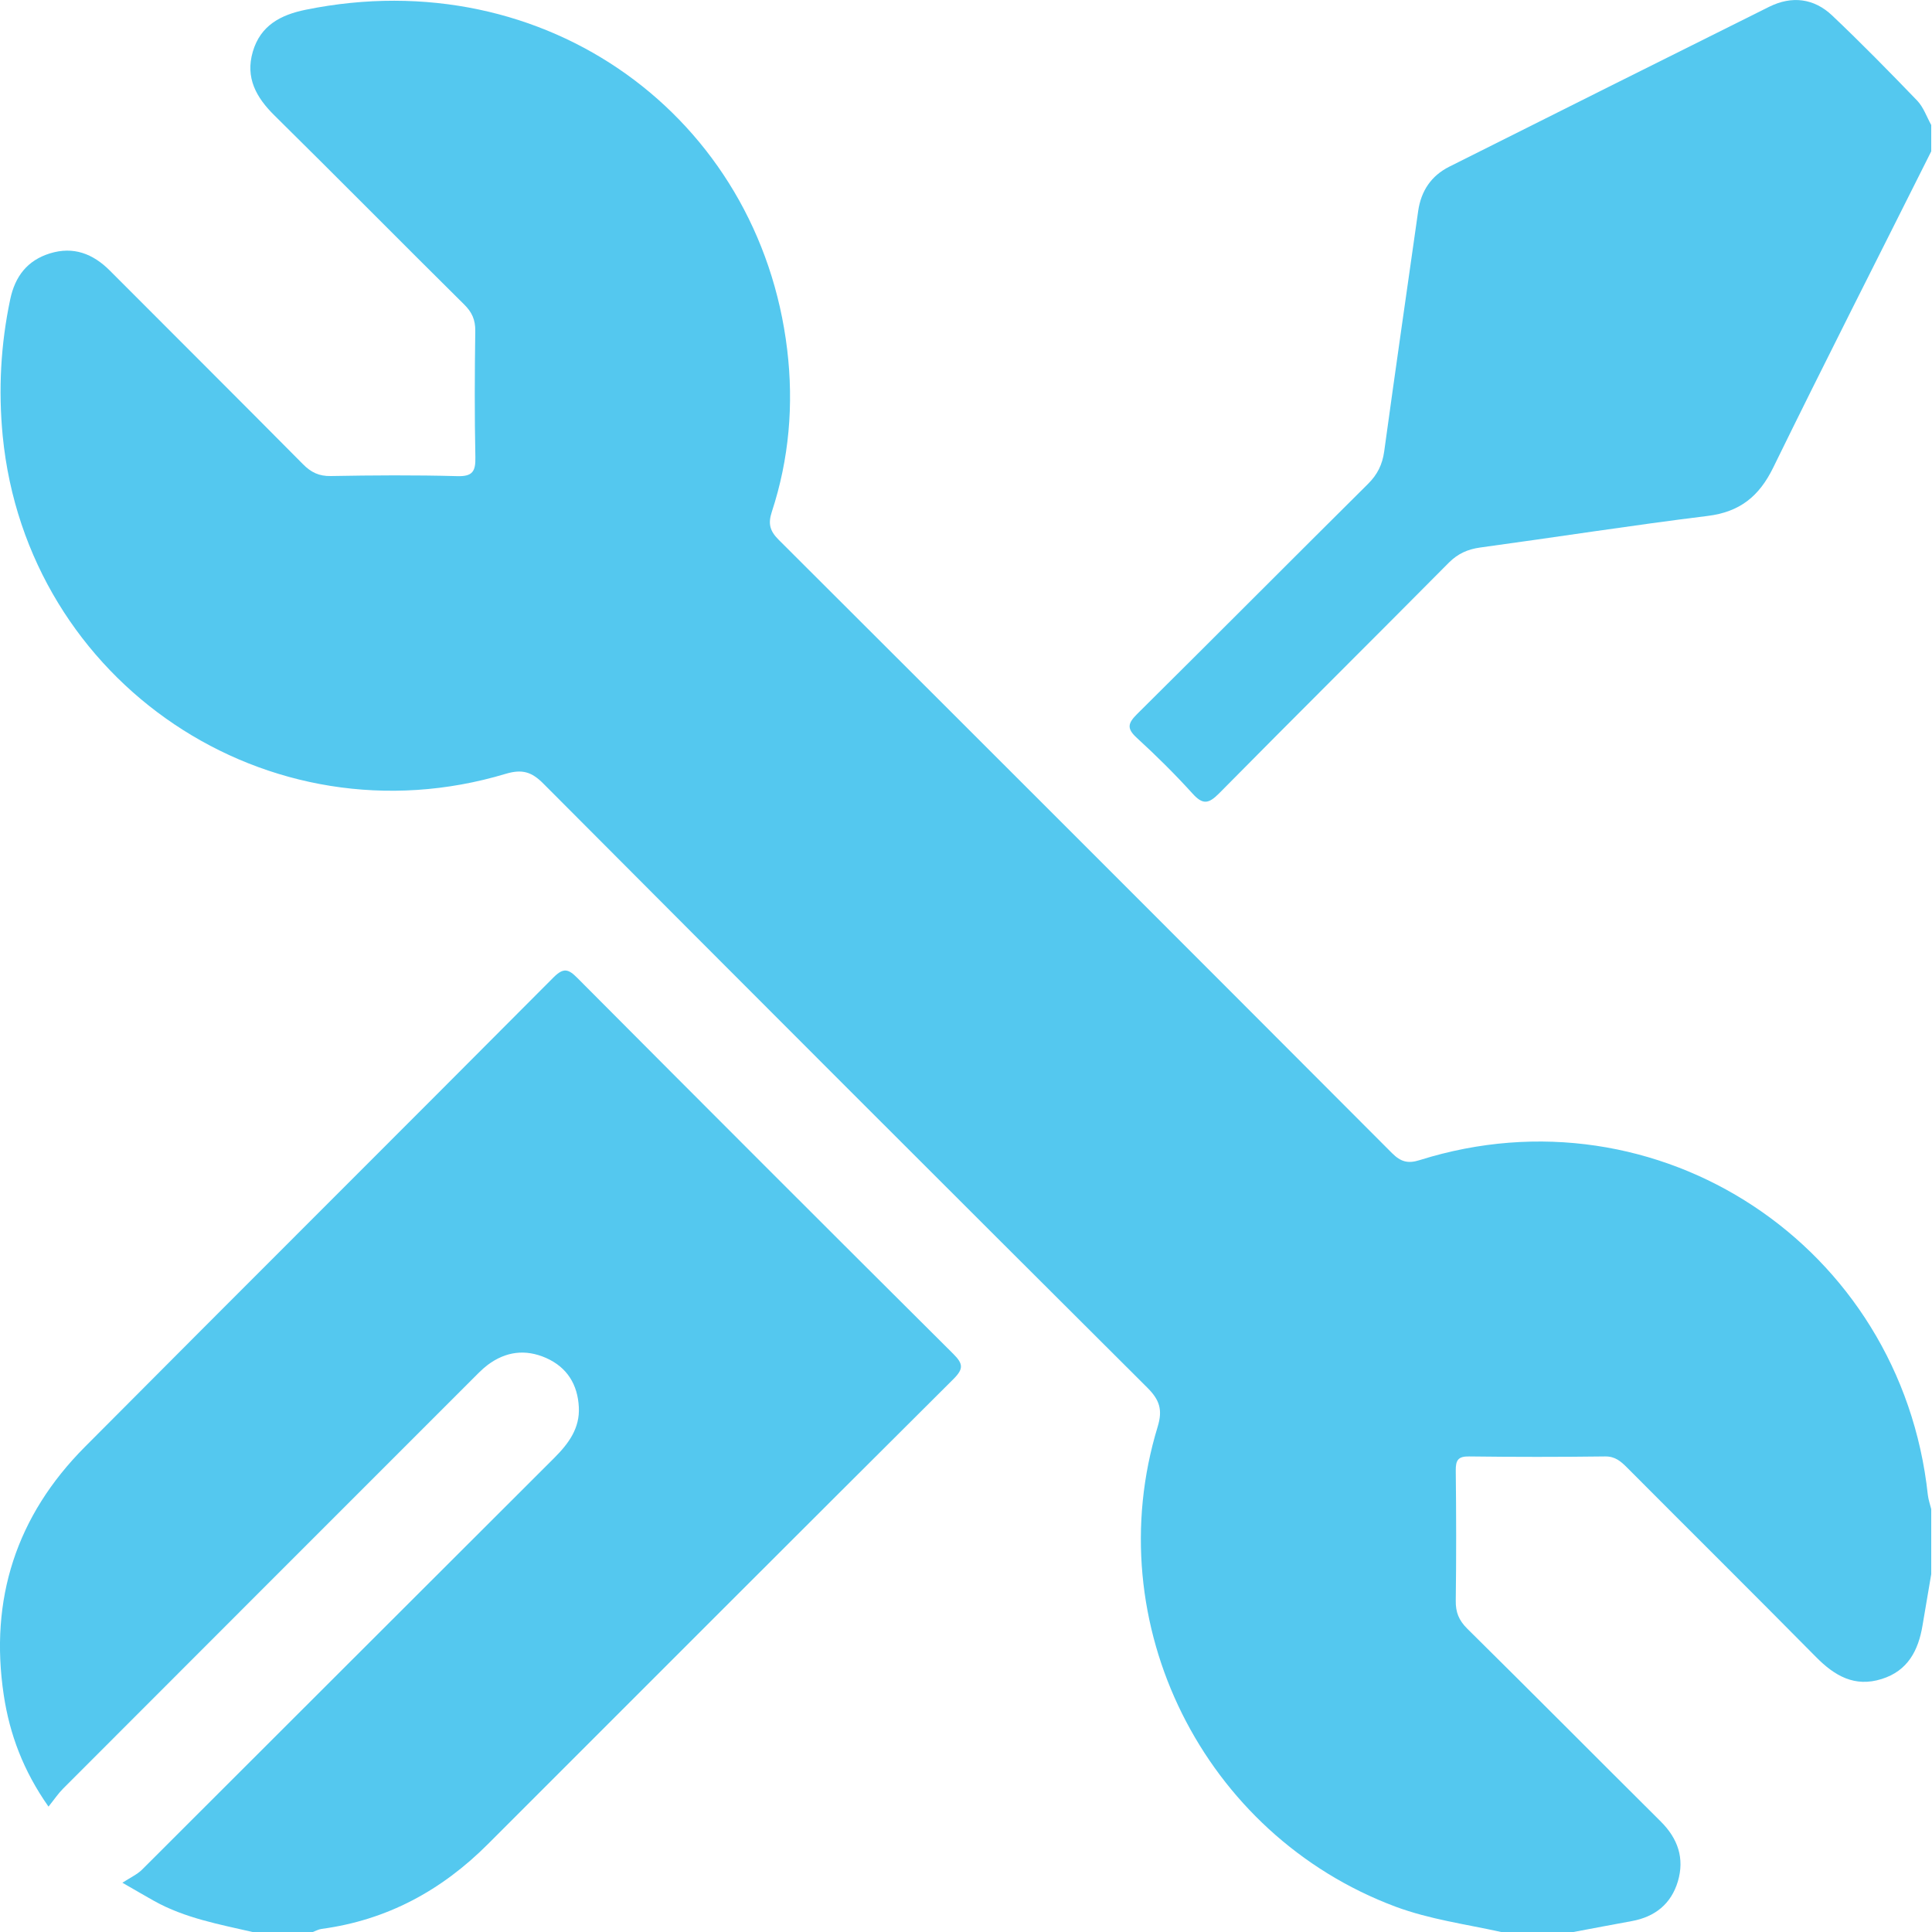
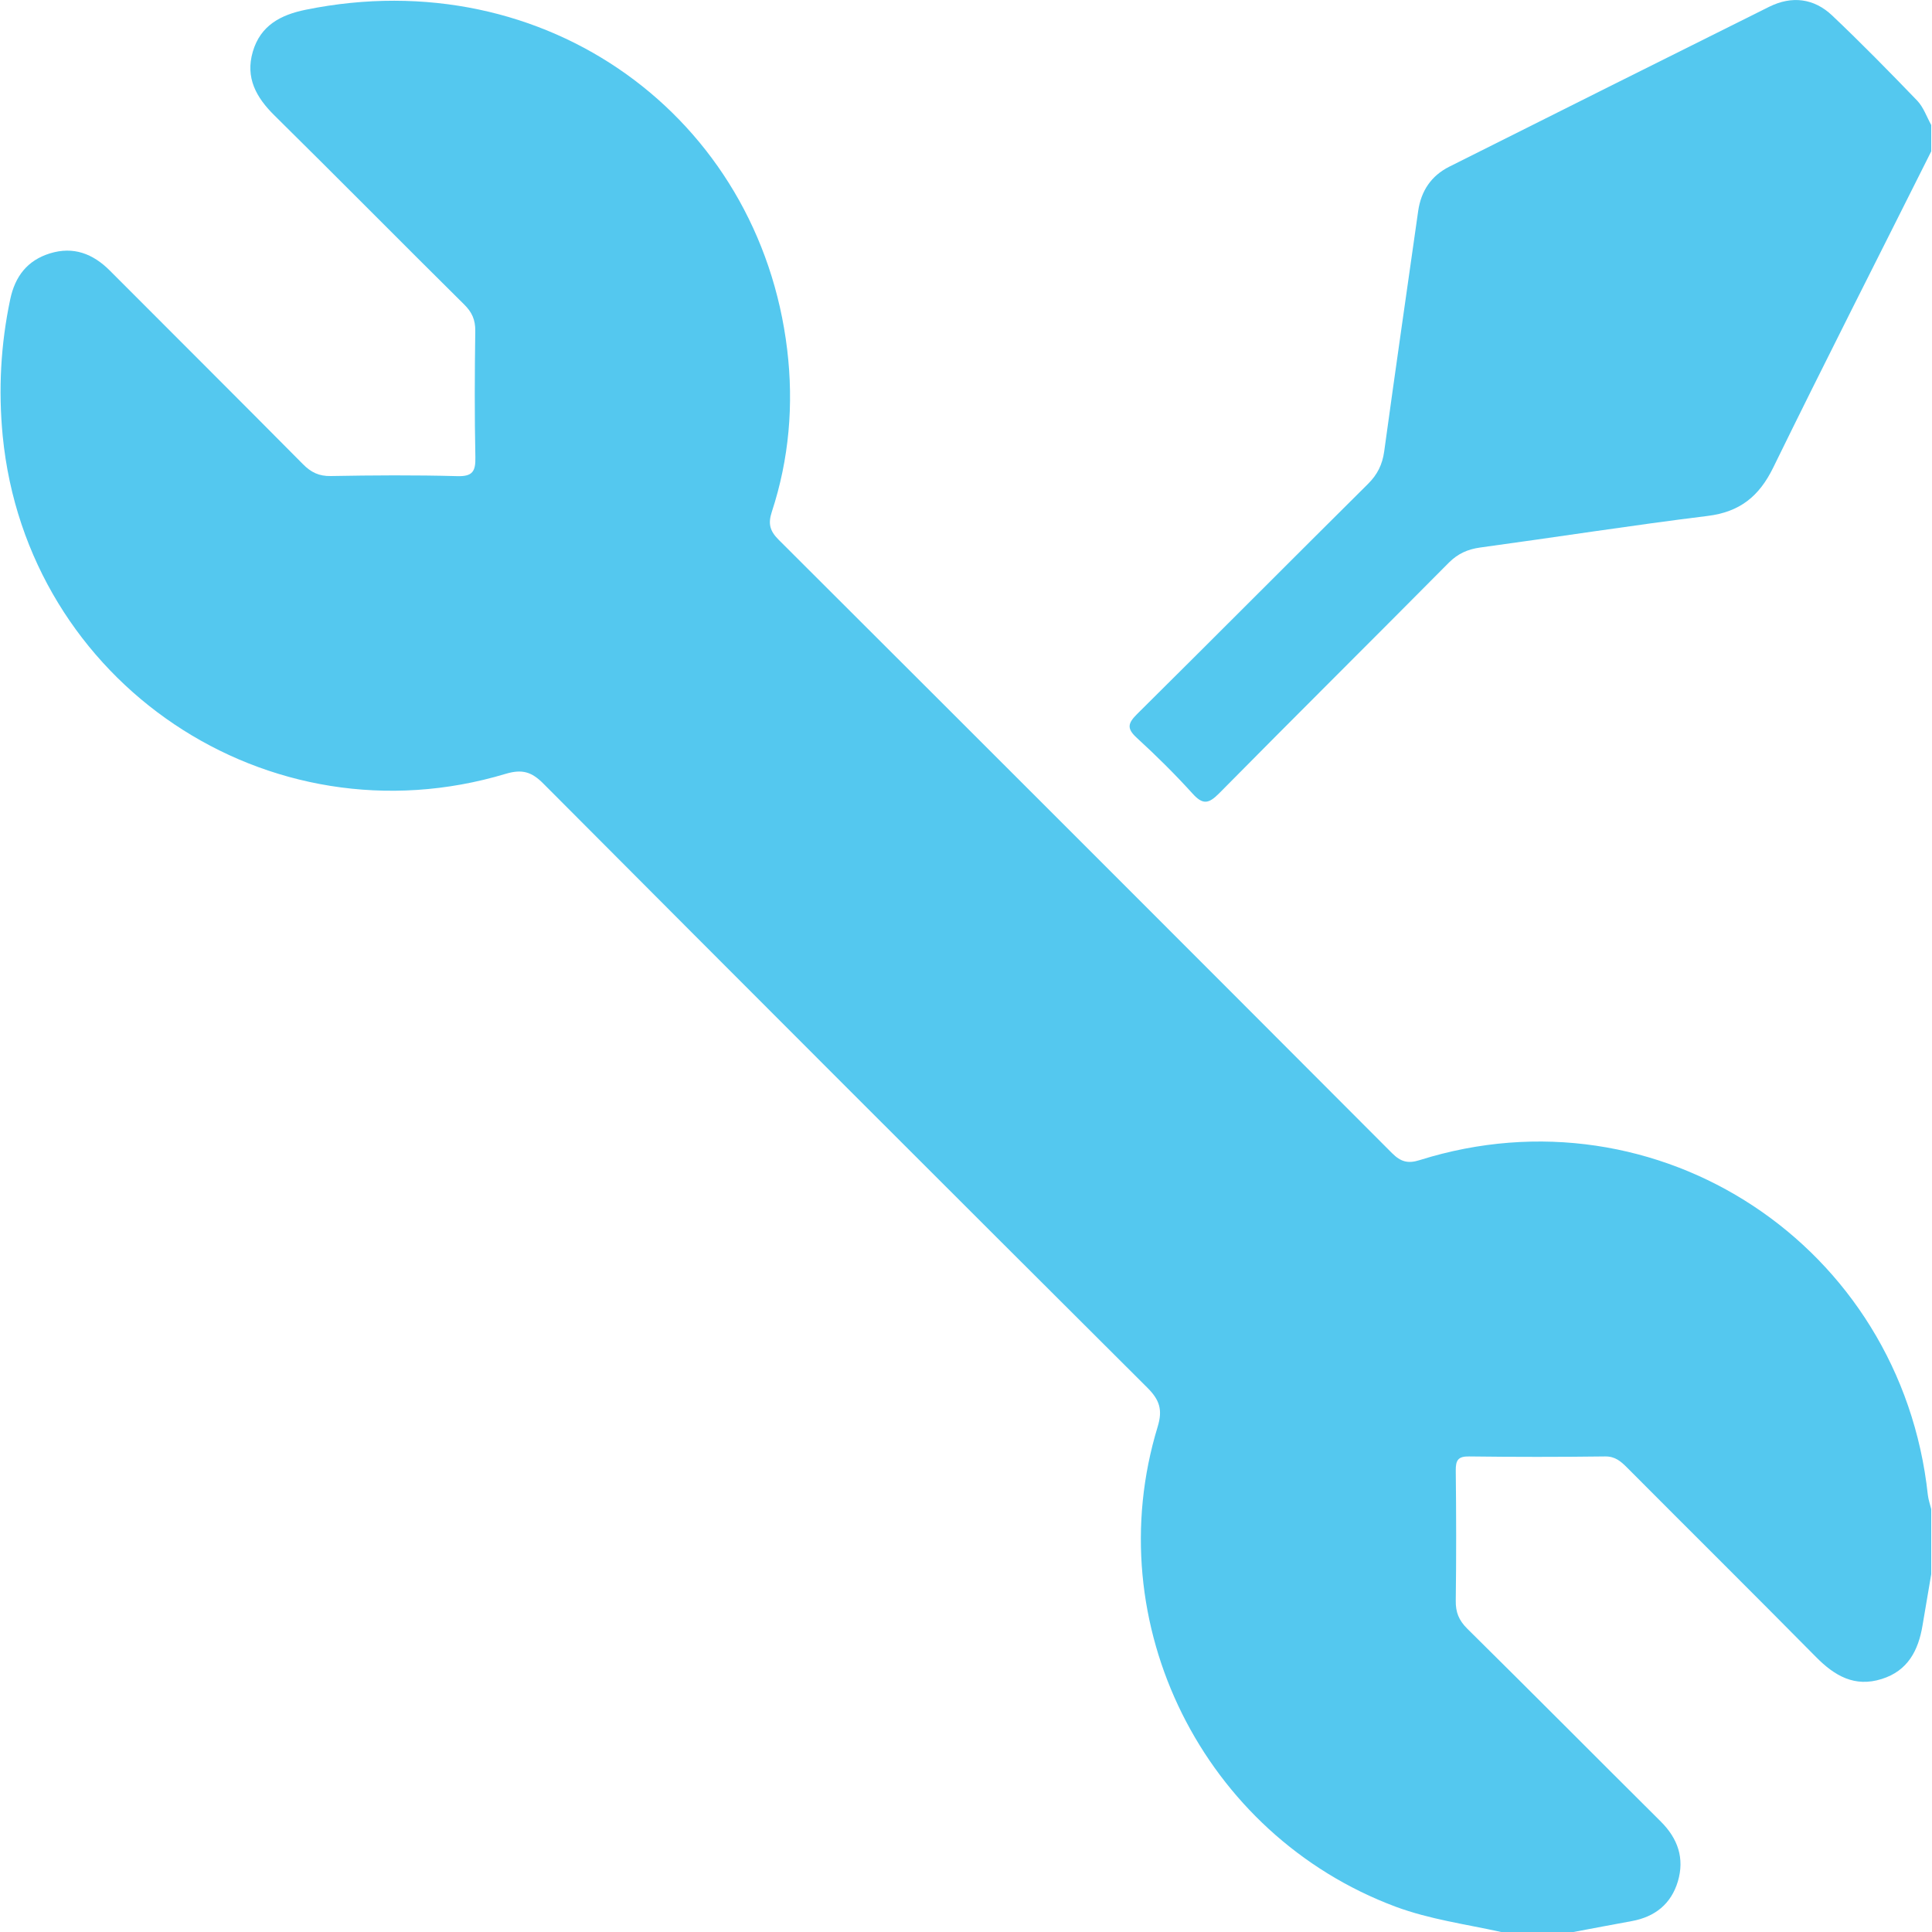
<svg xmlns="http://www.w3.org/2000/svg" width="20" height="20" viewBox="0 0 20 20" fill="none">
  <g clip-path="url(#clip0_45_5522)">
    <path d="M15.54 20C15.174 19.919 14.803 19.87 14.447 19.738C12.456 18.994 11.363 16.805 11.984 14.77C12.038 14.593 12.003 14.491 11.878 14.366C9.79 12.285 7.705 10.2 5.625 8.112C5.504 7.99 5.406 7.96 5.237 8.01C2.776 8.751 0.278 7.067 0.028 4.513C-0.018 4.036 0.007 3.566 0.106 3.098C0.156 2.86 0.284 2.695 0.517 2.623C0.76 2.548 0.962 2.626 1.137 2.801C1.803 3.469 2.472 4.135 3.136 4.805C3.22 4.89 3.302 4.93 3.424 4.928C3.86 4.92 4.296 4.917 4.732 4.929C4.893 4.934 4.924 4.879 4.921 4.733C4.912 4.297 4.914 3.86 4.92 3.424C4.921 3.311 4.886 3.232 4.806 3.153C4.149 2.503 3.5 1.845 2.842 1.196C2.652 1.009 2.538 0.805 2.617 0.535C2.696 0.265 2.903 0.154 3.164 0.101C5.658 -0.407 7.861 1.214 8.149 3.62C8.217 4.188 8.169 4.752 7.99 5.298C7.95 5.42 7.968 5.495 8.06 5.587C10.179 7.701 12.296 9.818 14.41 11.937C14.501 12.028 14.575 12.048 14.698 12.009C17.165 11.233 19.68 12.894 19.957 15.476C19.963 15.527 19.981 15.576 19.993 15.626V16.29C19.963 16.468 19.932 16.647 19.902 16.826C19.859 17.086 19.749 17.297 19.479 17.381C19.2 17.469 18.993 17.349 18.801 17.155C18.152 16.498 17.496 15.848 16.844 15.193C16.779 15.128 16.72 15.075 16.614 15.077C16.145 15.083 15.677 15.083 15.209 15.077C15.093 15.075 15.069 15.117 15.07 15.223C15.075 15.672 15.076 16.121 15.07 16.57C15.068 16.69 15.102 16.773 15.188 16.859C15.859 17.522 16.523 18.191 17.192 18.856C17.37 19.033 17.44 19.238 17.369 19.477C17.299 19.71 17.132 19.843 16.893 19.887C16.689 19.924 16.486 19.963 16.283 20.001H15.541L15.54 20Z" fill="#54C8EF" />
-     <path d="M2.614 20C2.267 19.92 1.915 19.856 1.598 19.68C1.508 19.63 1.419 19.577 1.267 19.49C1.352 19.435 1.42 19.404 1.47 19.355C2.893 17.935 4.314 16.512 5.738 15.092C5.887 14.943 6.004 14.784 5.992 14.566C5.98 14.334 5.872 14.155 5.654 14.058C5.439 13.963 5.235 13.99 5.048 14.13C4.986 14.177 4.933 14.235 4.877 14.29C3.469 15.698 2.061 17.106 0.654 18.515C0.603 18.566 0.563 18.626 0.502 18.702C0.241 18.331 0.1 17.953 0.039 17.548C-0.111 16.554 0.17 15.691 0.877 14.98C2.493 13.355 4.116 11.74 5.732 10.116C5.835 10.014 5.885 10.032 5.976 10.123C7.271 11.424 8.568 12.722 9.869 14.016C9.97 14.117 9.977 14.169 9.871 14.275C8.262 15.877 6.657 17.484 5.051 19.09C4.572 19.57 4.006 19.877 3.329 19.968C3.298 19.972 3.268 19.989 3.238 20H2.613L2.614 20Z" fill="#54C8EF" />
-     <path d="M19.992 1.567C19.446 2.658 18.892 3.745 18.356 4.841C18.21 5.139 18.01 5.3 17.677 5.341C16.891 5.438 16.108 5.561 15.322 5.668C15.194 5.686 15.094 5.73 15 5.823C14.208 6.622 13.409 7.414 12.618 8.215C12.511 8.322 12.451 8.332 12.346 8.216C12.163 8.014 11.968 7.821 11.767 7.637C11.662 7.541 11.676 7.487 11.77 7.393C12.569 6.601 13.362 5.803 14.161 5.01C14.259 4.913 14.31 4.809 14.329 4.674C14.443 3.844 14.563 3.014 14.681 2.184C14.711 1.976 14.816 1.819 15.004 1.725C16.107 1.172 17.21 0.62 18.315 0.07C18.549 -0.046 18.778 -0.018 18.966 0.16C19.268 0.446 19.559 0.743 19.848 1.043C19.912 1.111 19.945 1.209 19.992 1.294V1.567H19.992Z" fill="#54C8EF" />
+     <path d="M19.992 1.567C19.446 2.658 18.892 3.745 18.356 4.841C18.21 5.139 18.01 5.3 17.677 5.341C16.891 5.438 16.108 5.561 15.322 5.668C15.194 5.686 15.094 5.73 15 5.823C14.208 6.622 13.409 7.414 12.618 8.215C12.511 8.322 12.451 8.332 12.346 8.216C12.163 8.014 11.968 7.821 11.767 7.637C11.662 7.541 11.676 7.487 11.77 7.393C12.569 6.601 13.362 5.803 14.161 5.01C14.259 4.913 14.31 4.809 14.329 4.674C14.443 3.844 14.563 3.014 14.681 2.184C14.711 1.976 14.816 1.819 15.004 1.725C16.107 1.172 17.21 0.62 18.315 0.07C18.549 -0.046 18.778 -0.018 18.966 0.16C19.268 0.446 19.559 0.743 19.848 1.043C19.912 1.111 19.945 1.209 19.992 1.294V1.567Z" fill="#54C8EF" />
  </g>
  <defs>
    <clipPath id="clip0_45_5522">
      <rect width="19.992" height="20" fill="white" />
    </clipPath>
  </defs>
</svg>